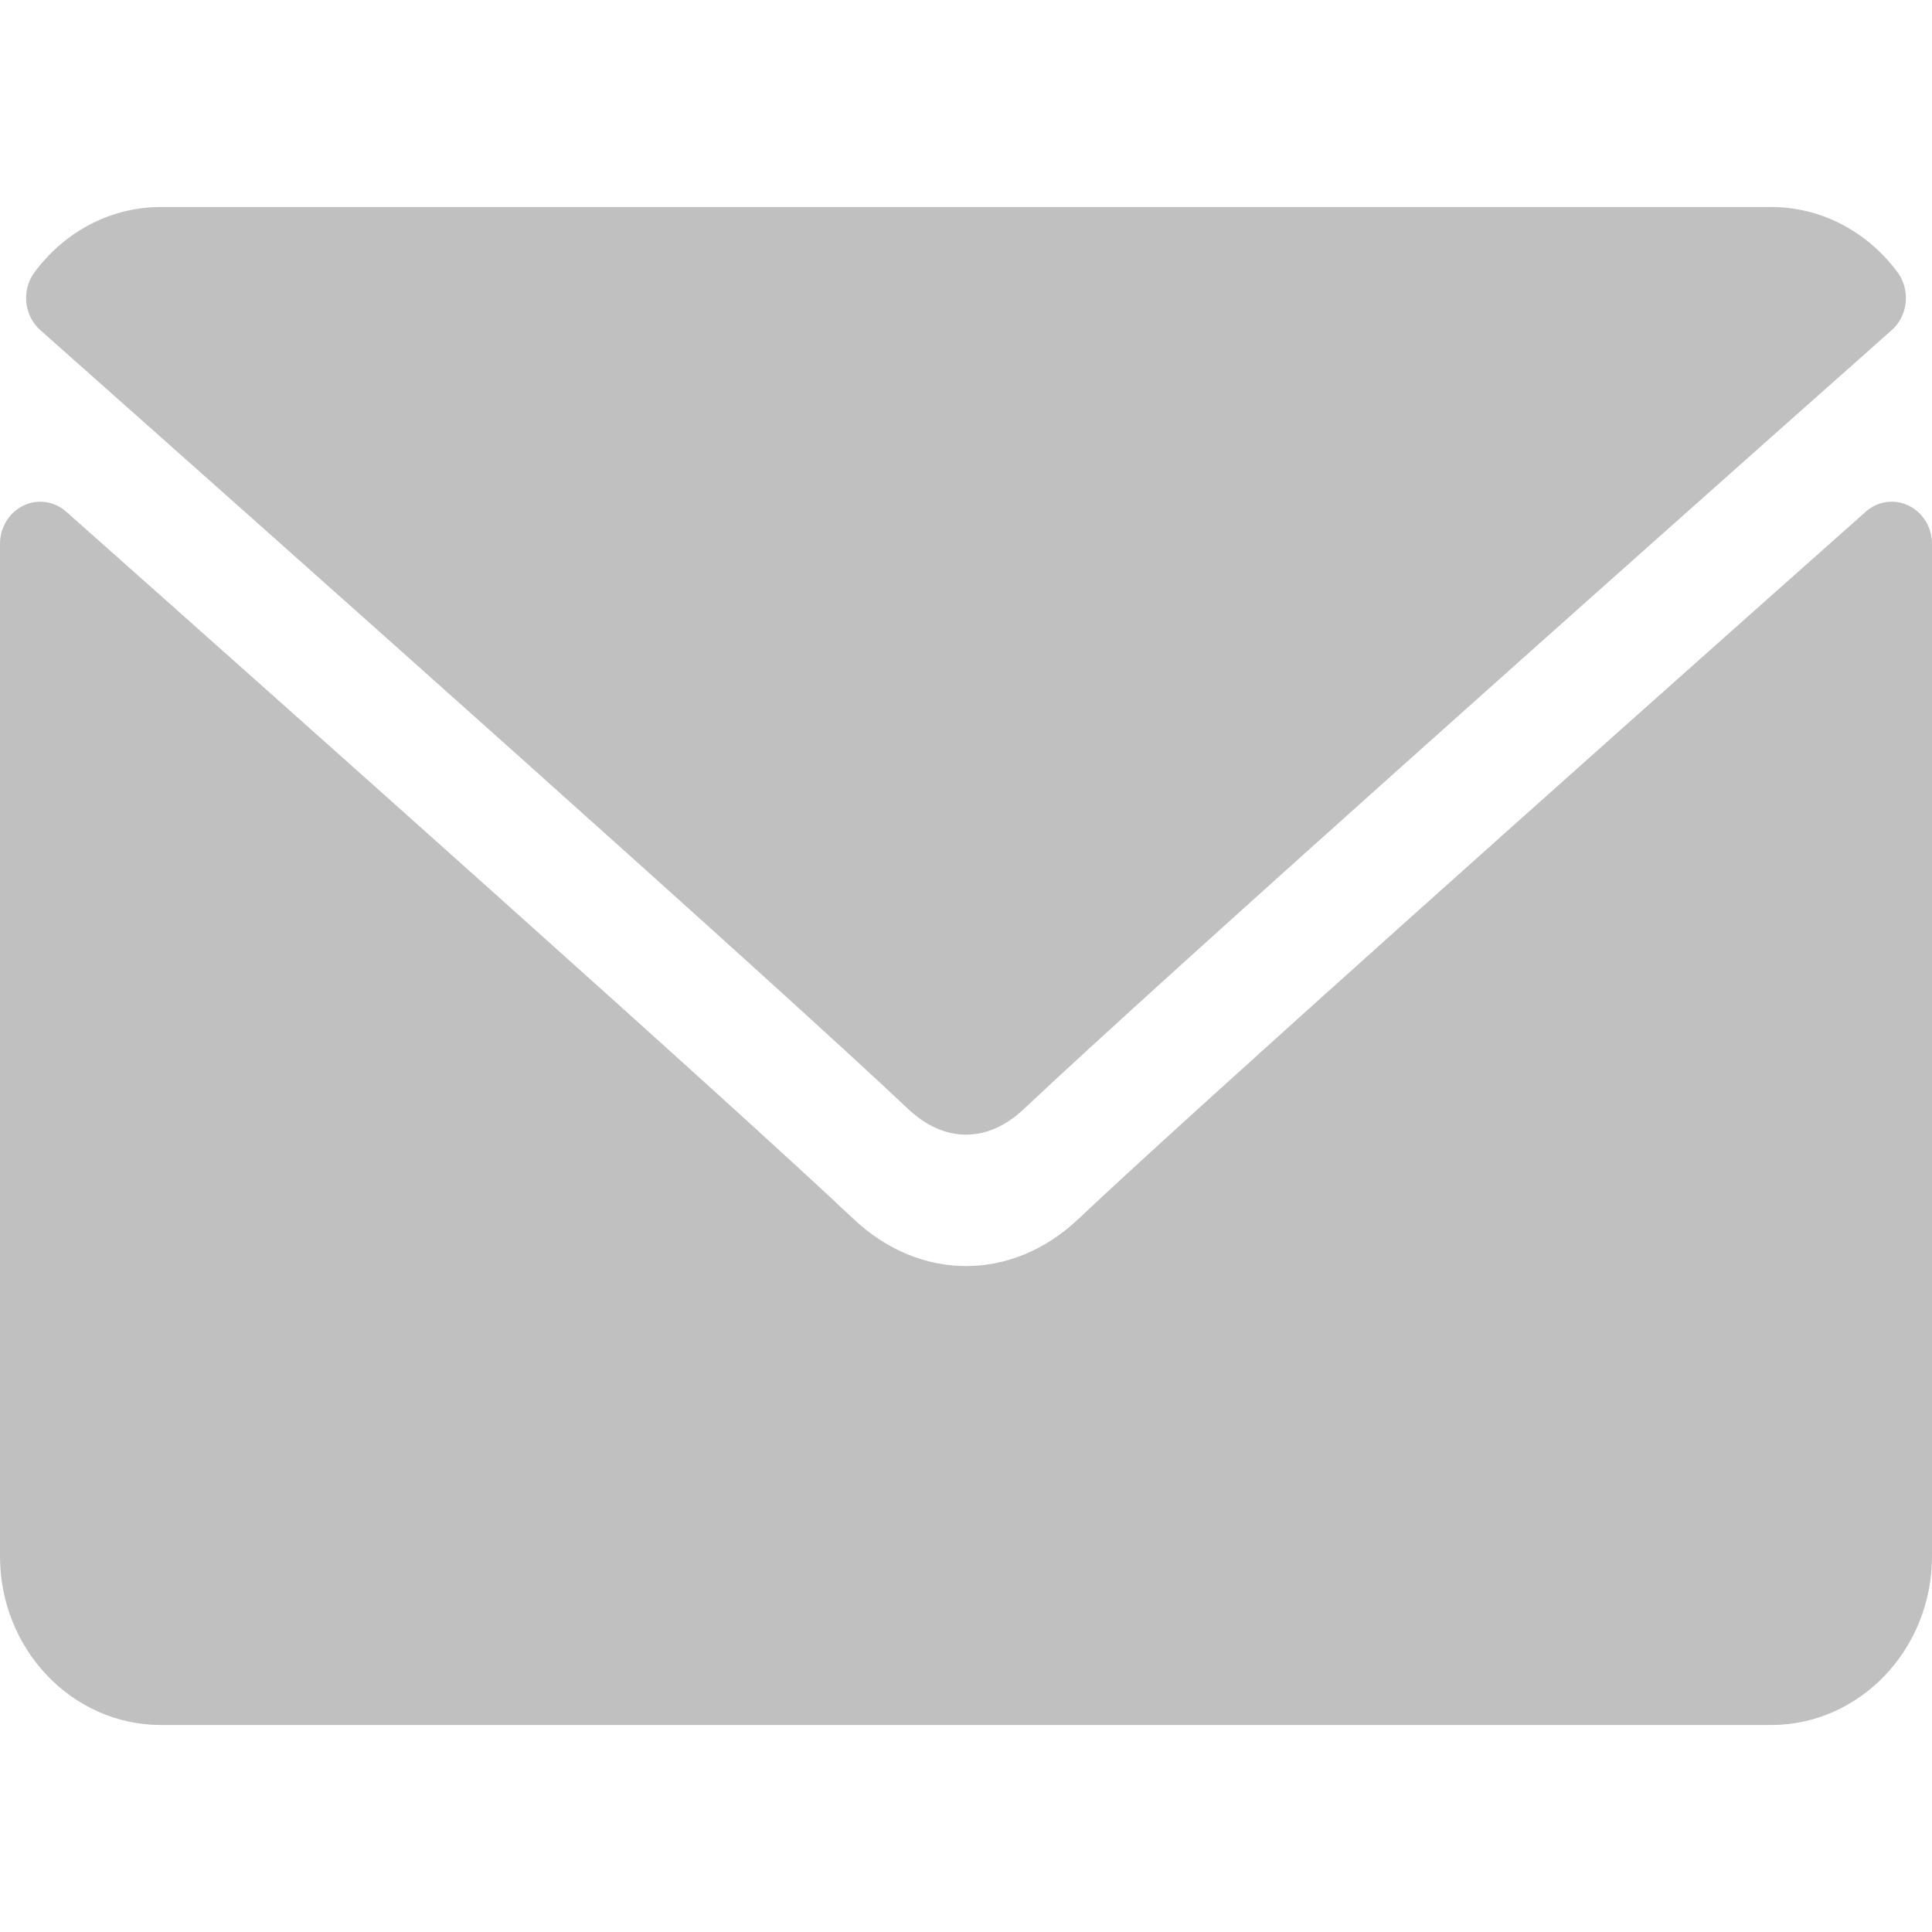
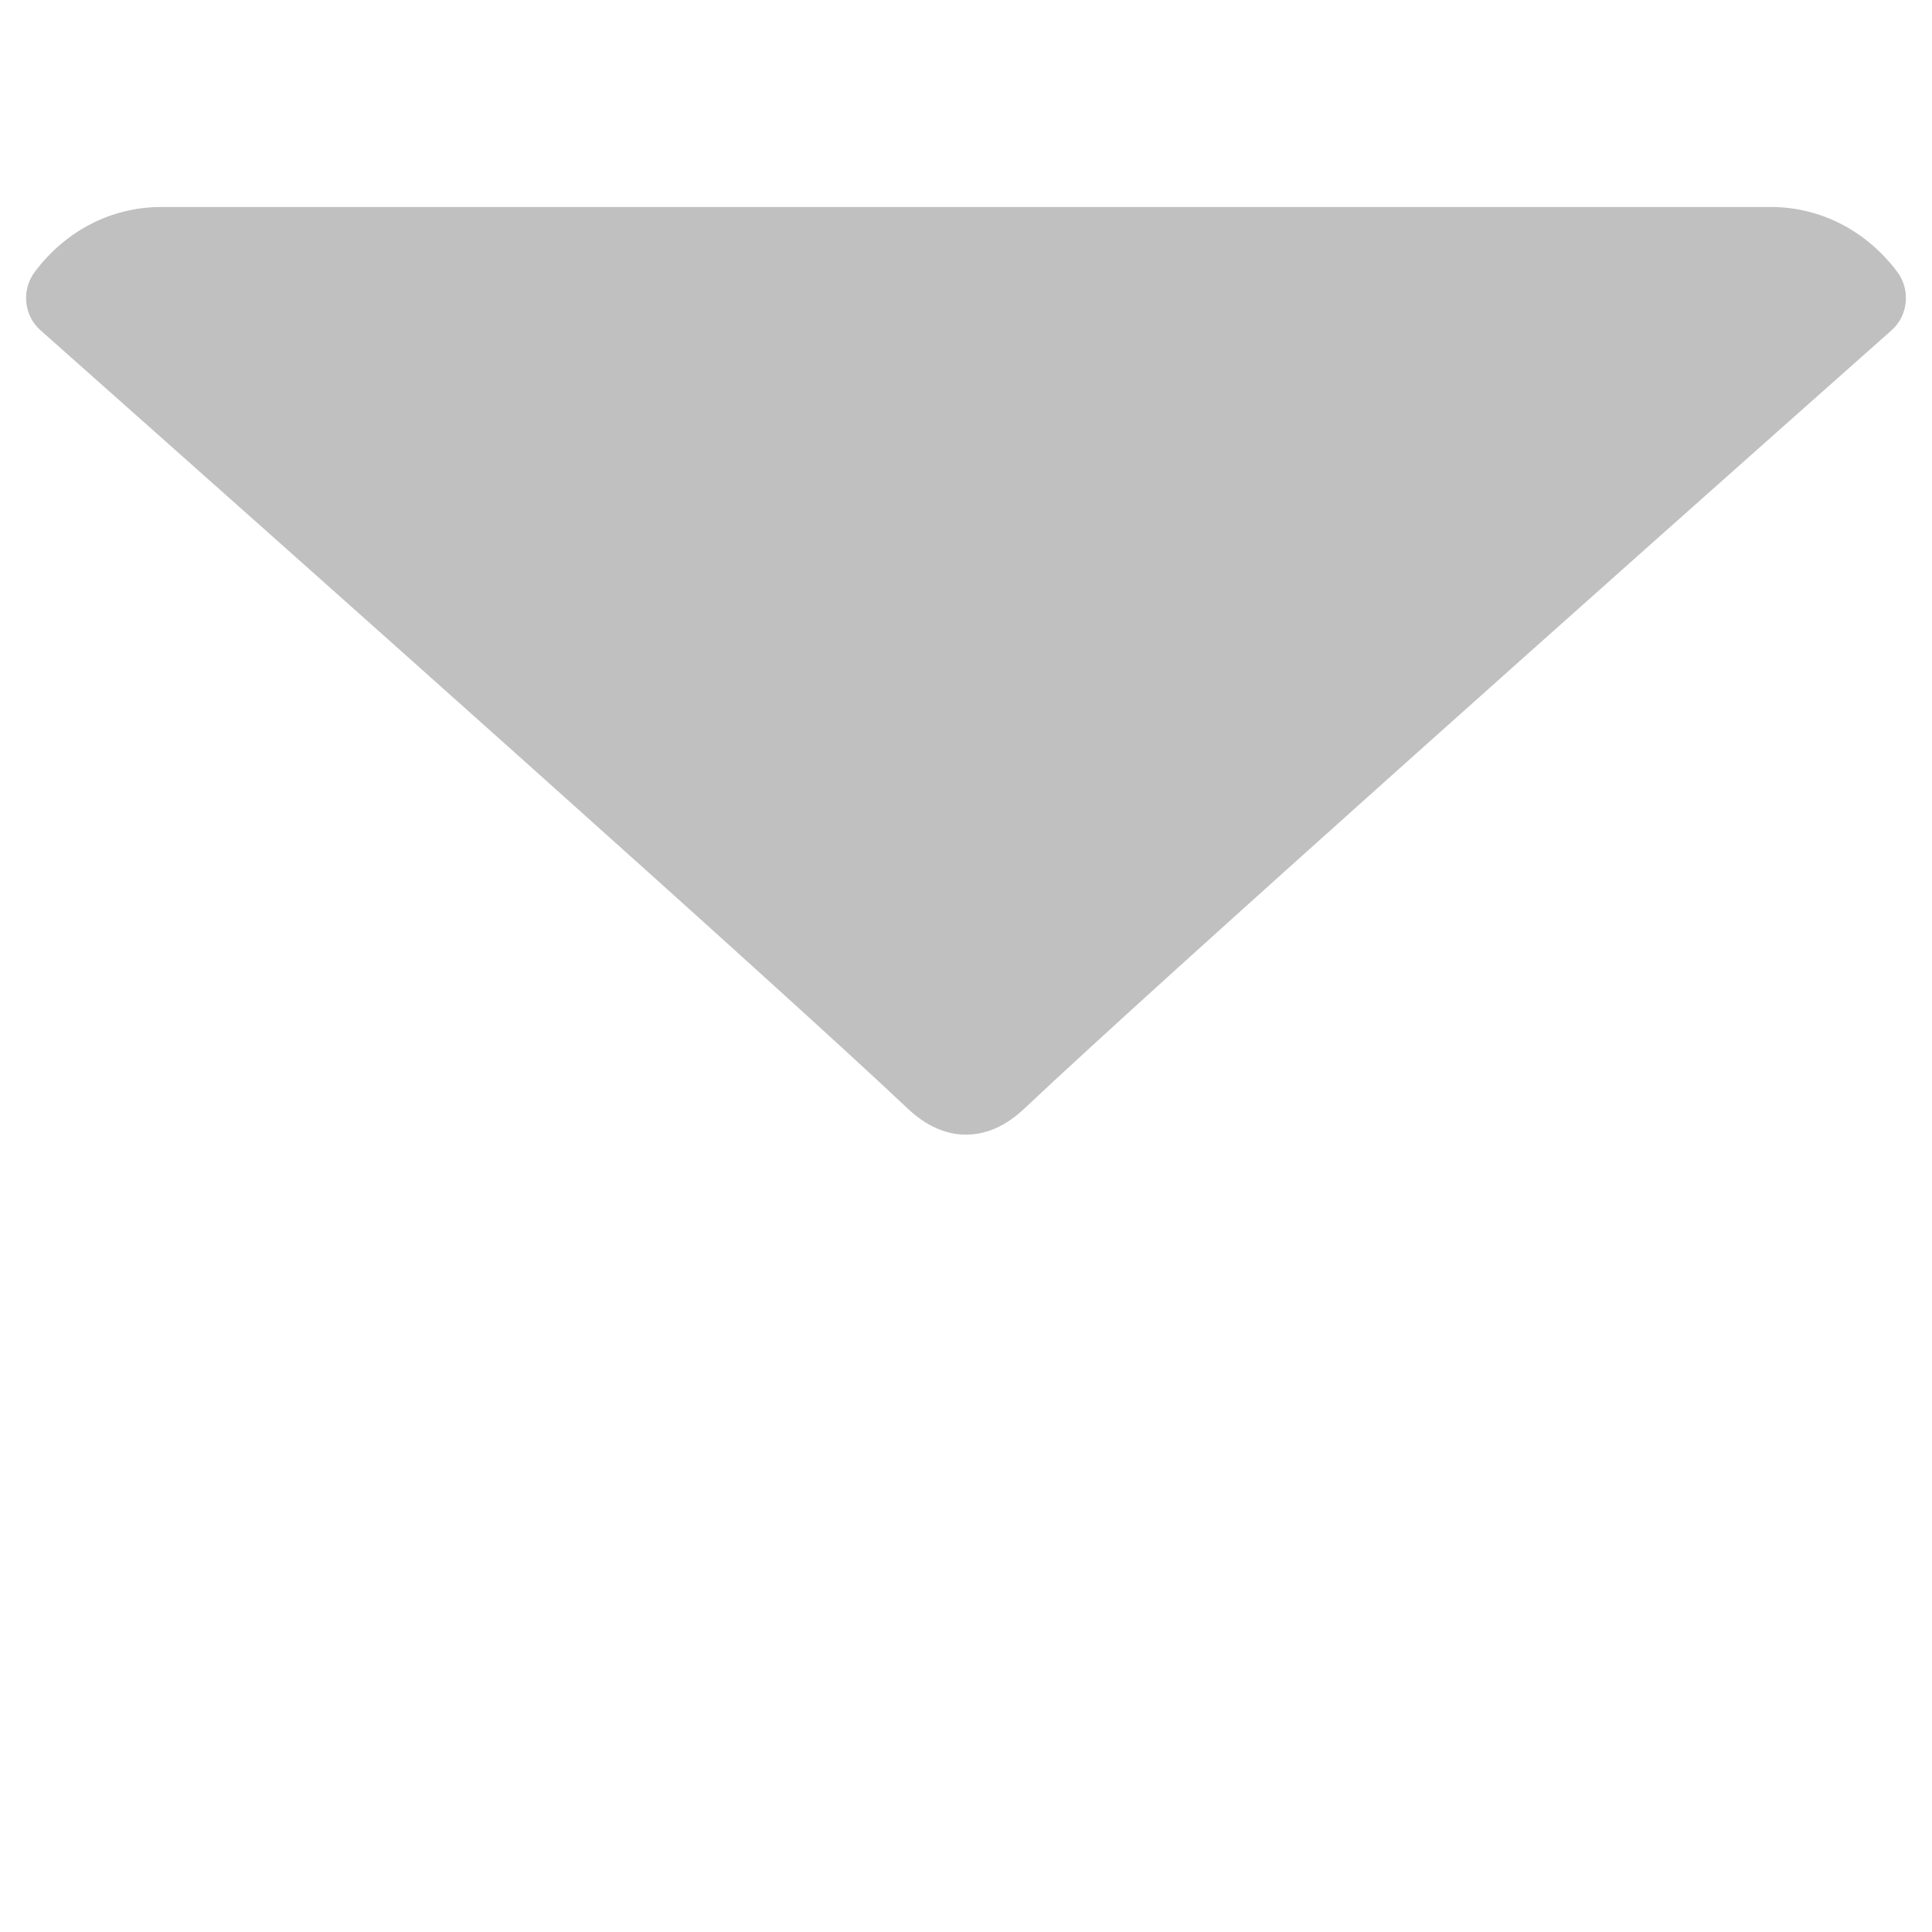
<svg xmlns="http://www.w3.org/2000/svg" width="28" height="28" viewBox="0 0 28 28" fill="none">
  <path d="M0.585 4.785C4.427 8.194 11.171 14.193 13.152 16.063C13.418 16.316 13.704 16.444 14 16.444C14.296 16.444 14.581 16.317 14.846 16.066C16.83 14.193 23.573 8.194 27.416 4.785C27.655 4.573 27.691 4.201 27.498 3.942C27.05 3.343 26.382 3 25.667 3H2.333C1.618 3 0.95 3.343 0.503 3.942C0.309 4.201 0.345 4.573 0.585 4.785Z" fill="#C0C0C0" />
-   <path d="M27.662 7.328C27.455 7.227 27.212 7.262 27.04 7.416C22.778 11.201 17.339 16.052 15.627 17.668C14.667 18.576 13.334 18.576 12.371 17.667C10.547 15.945 4.439 10.505 0.96 7.416C0.787 7.262 0.543 7.228 0.338 7.328C0.132 7.428 0 7.644 0 7.882V22.555C0 23.904 1.046 25 2.333 25H25.667C26.954 25 28 23.904 28 22.555V7.882C28 7.644 27.868 7.428 27.662 7.328Z" fill="#C0C0C0" />
</svg>